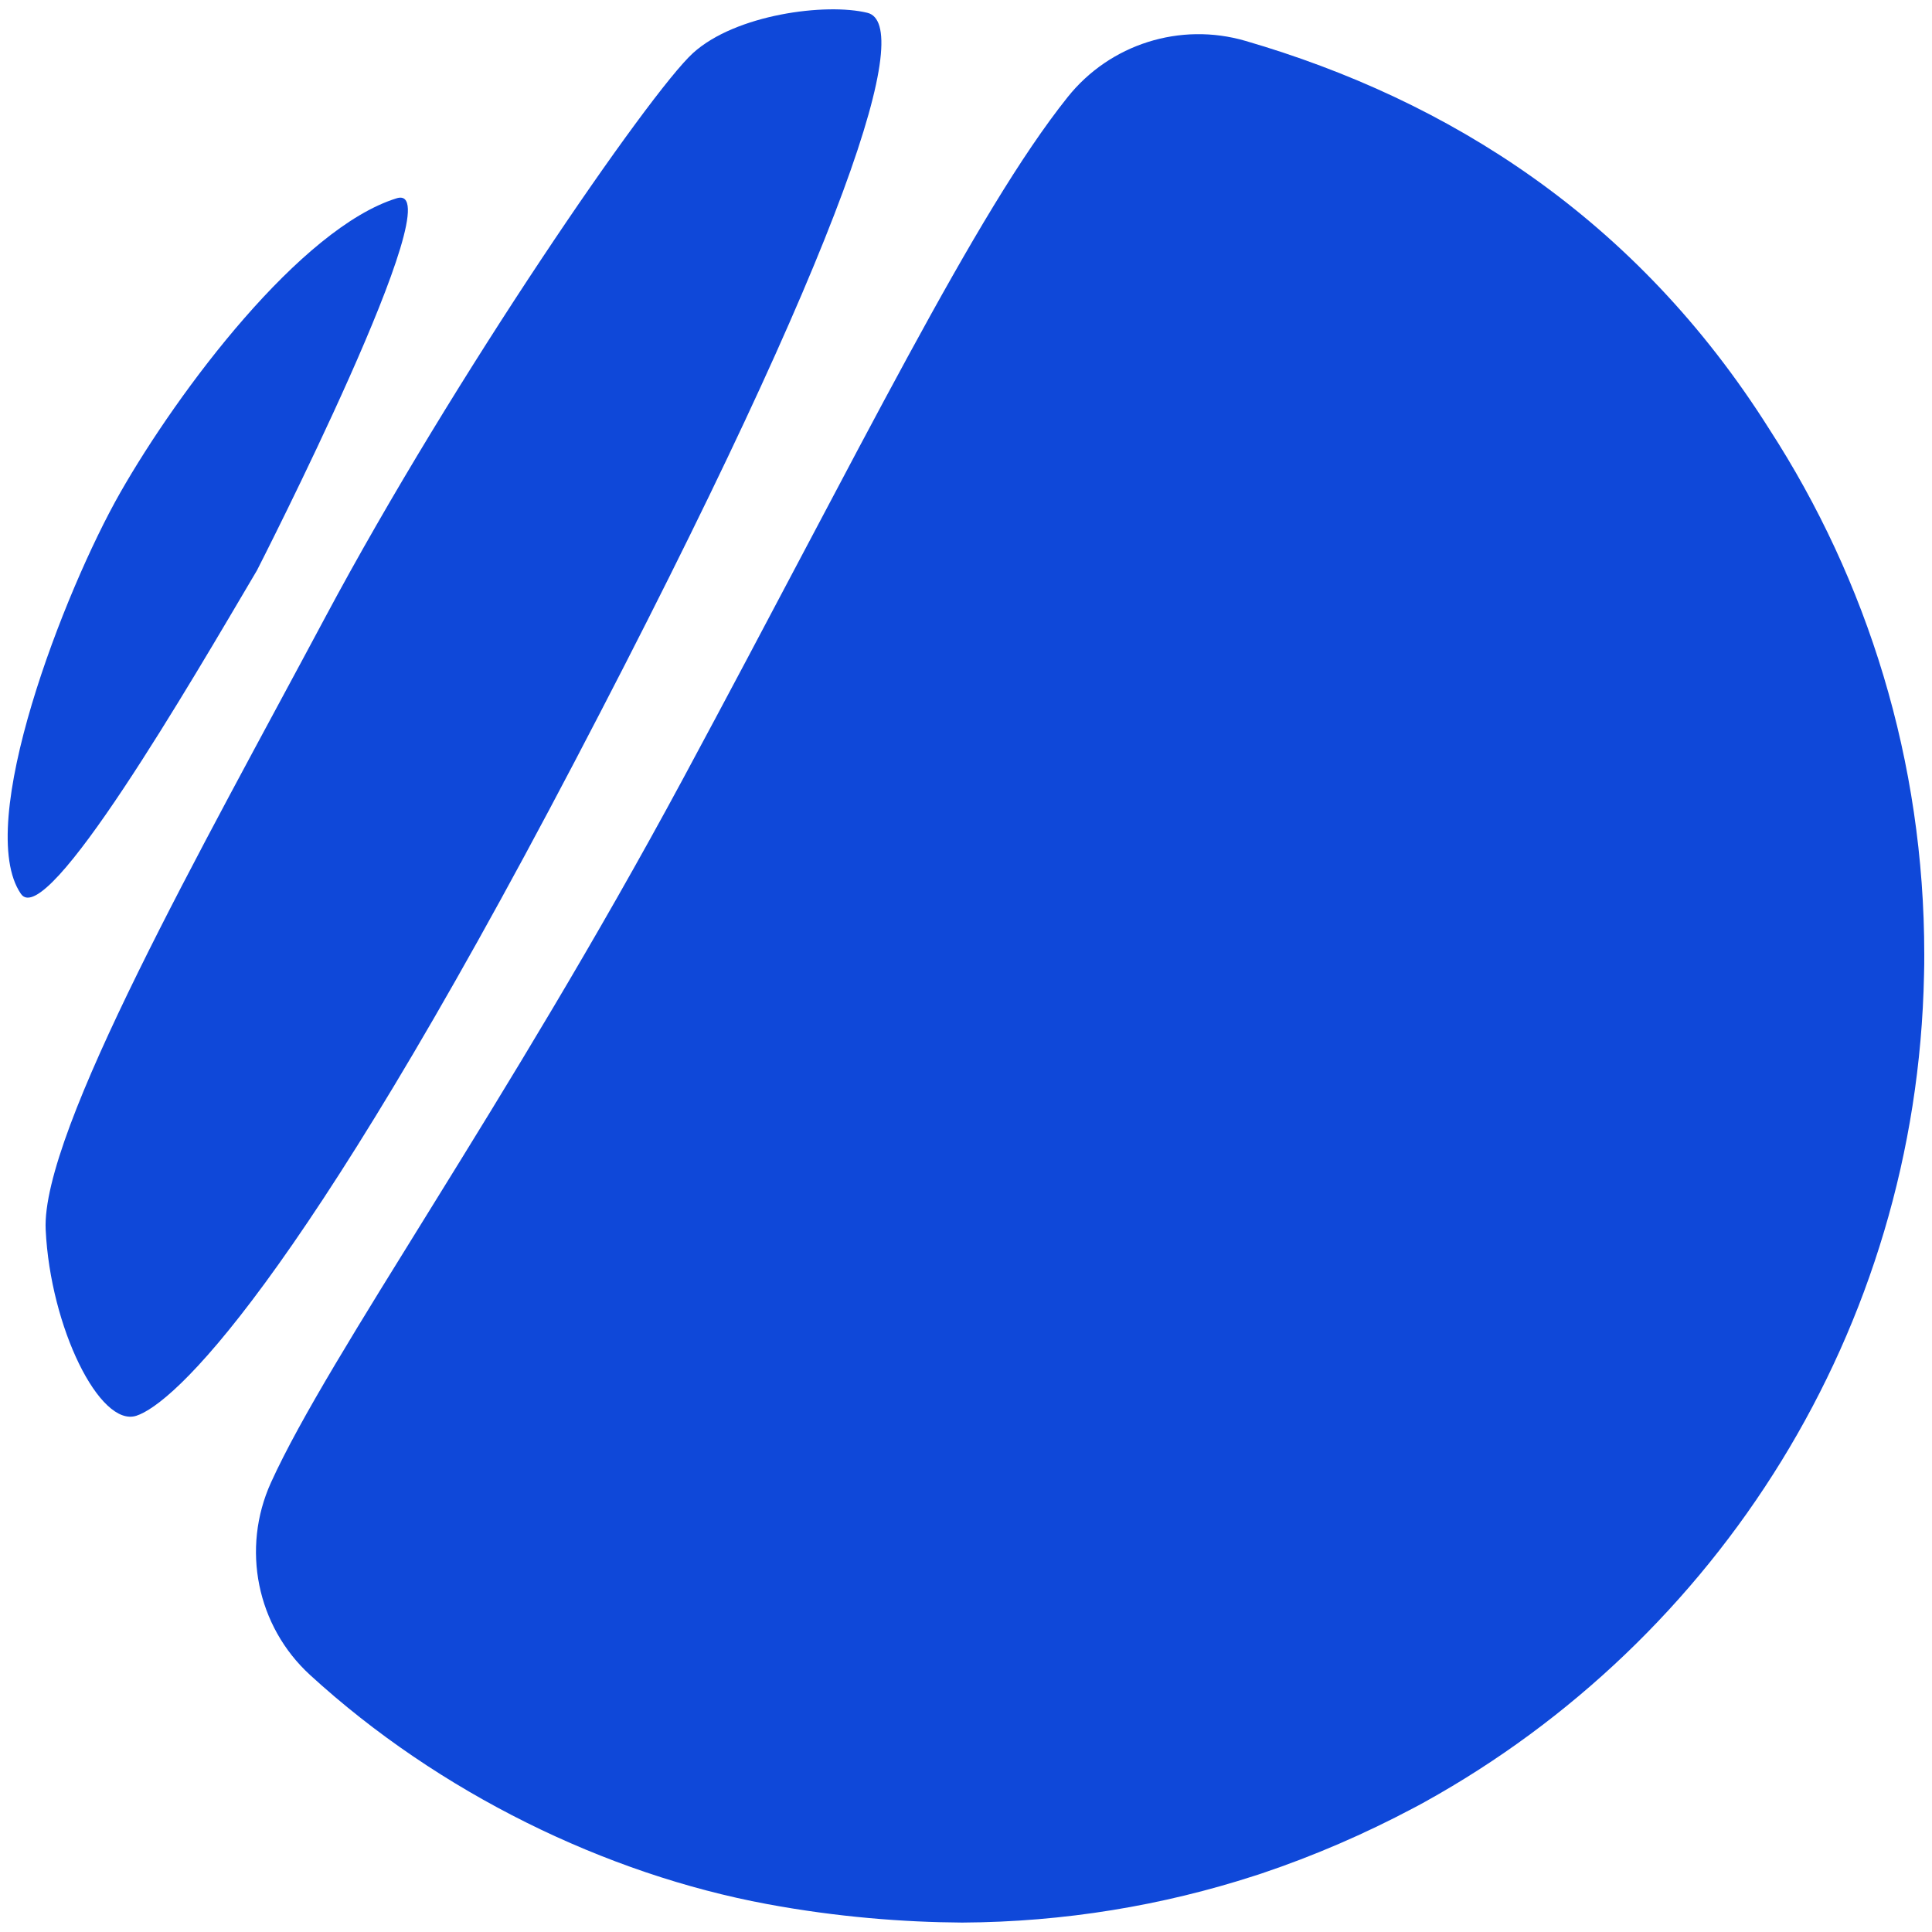
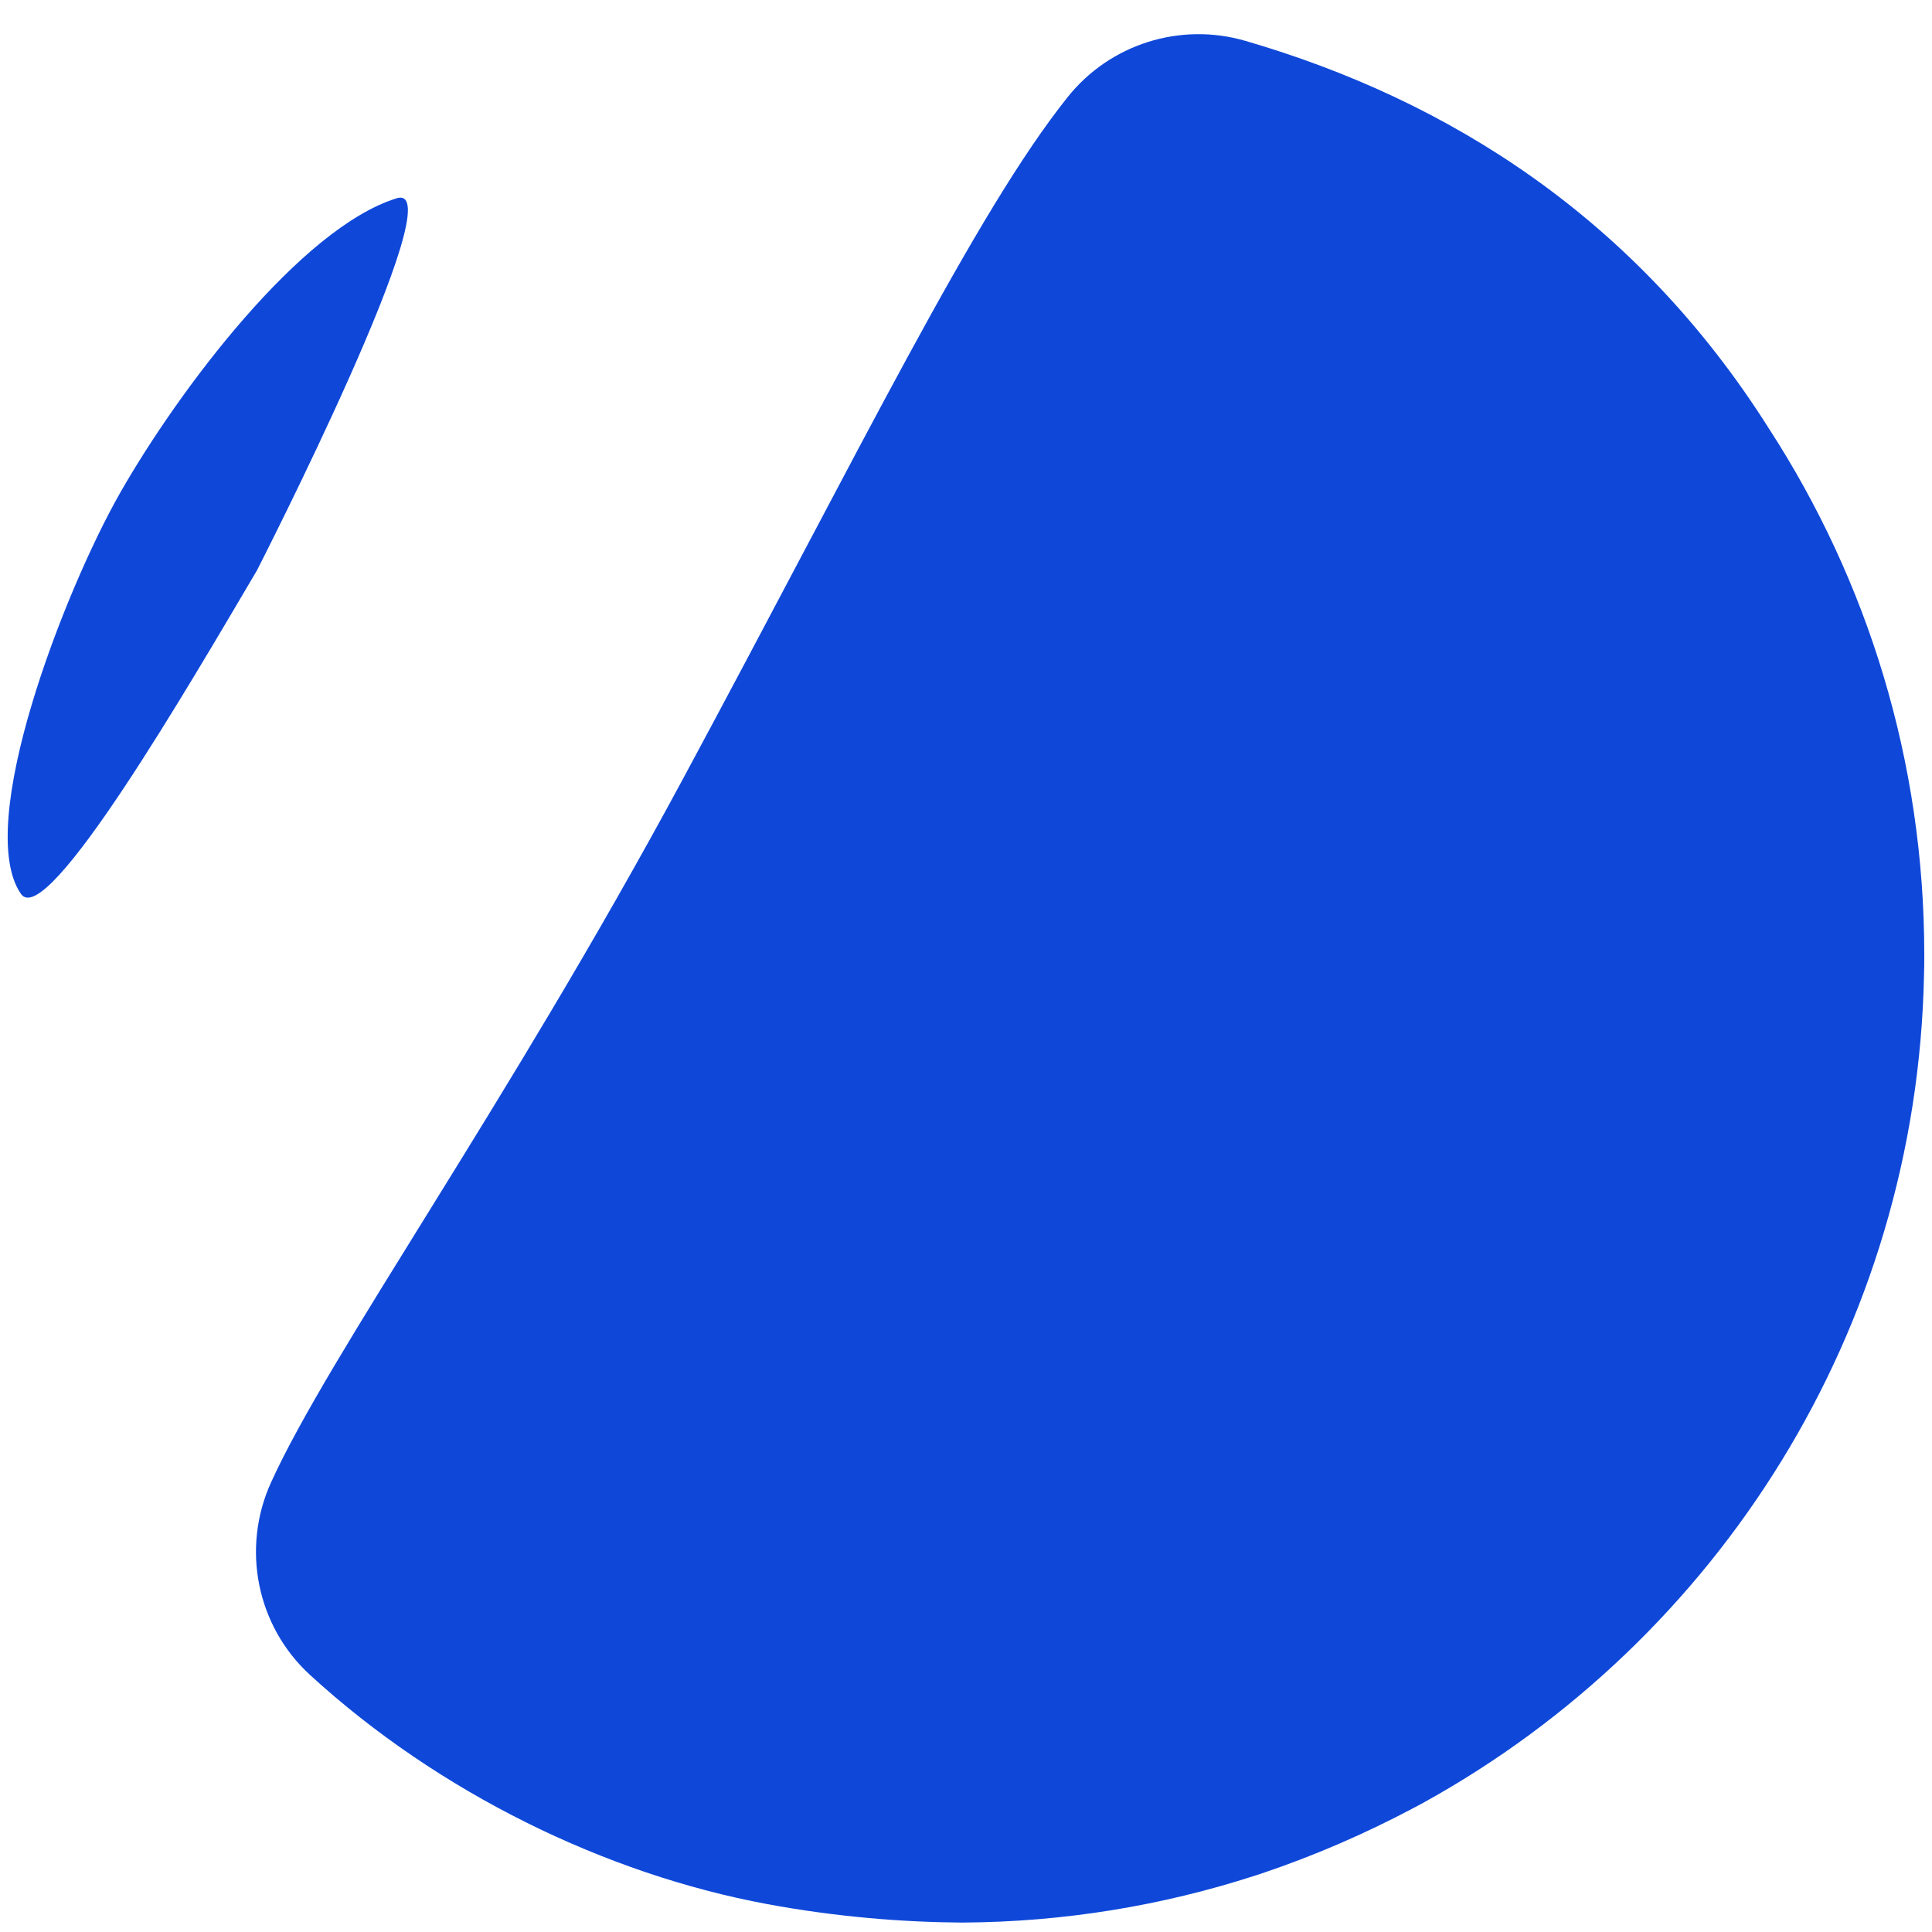
<svg xmlns="http://www.w3.org/2000/svg" id="Layer_1" viewBox="0 0 250 250">
  <defs>
    <style>.cls-1{fill:#0f48d9;stroke-width:0px;}</style>
  </defs>
  <path class="cls-1" d="M249,123.54c0,.85,0,1.7-.03,2.55-.92,46.12-26.77,86.12-64.62,107.09-.3.17-.6.33-.9.49-.18.09-.35.19-.53.28-6.33,3.36-12.9,6.2-19.62,8.46-.31.1-.61.21-.92.3-11.94,3.87-24.67,6-37.88,6.07-7.52-.05-16.13-.7-25.27-2.4-20.83-3.87-42.43-14.36-59.11-29.64-6.9-6.32-8.92-16.37-5.06-24.89,7.58-16.7,30.53-48.75,53.33-91.09,23.2-43.09,37.77-73.17,49.76-88.19,5.48-6.87,14.57-9.74,23.01-7.28,26.24,7.64,50.56,22.92,67.78,50.23,12.69,19.59,20.06,42.94,20.06,68.01" />
  <path class="cls-1" d="M15.53,63.8c-7.2,12.65-18.96,42.95-12.82,51.87,3.31,4.81,21.96-27.33,30.54-41.86,0,0,25.86-50.56,18.07-48.15-12.42,3.85-28.2,24.82-35.79,38.14" />
-   <path class="cls-1" d="M42.1,79.85C26.3,109.44,5.3,146.47,5.91,159.13c.61,12.66,7.01,25.59,11.73,24.07,4.73-1.53,20.78-16.07,56.73-84.67C110.46,29.67,118.18,3.12,112.25,1.66c-5.37-1.32-17.06.2-22.57,5.2-5.63,5.11-30.93,41.81-47.58,72.99" />
</svg>